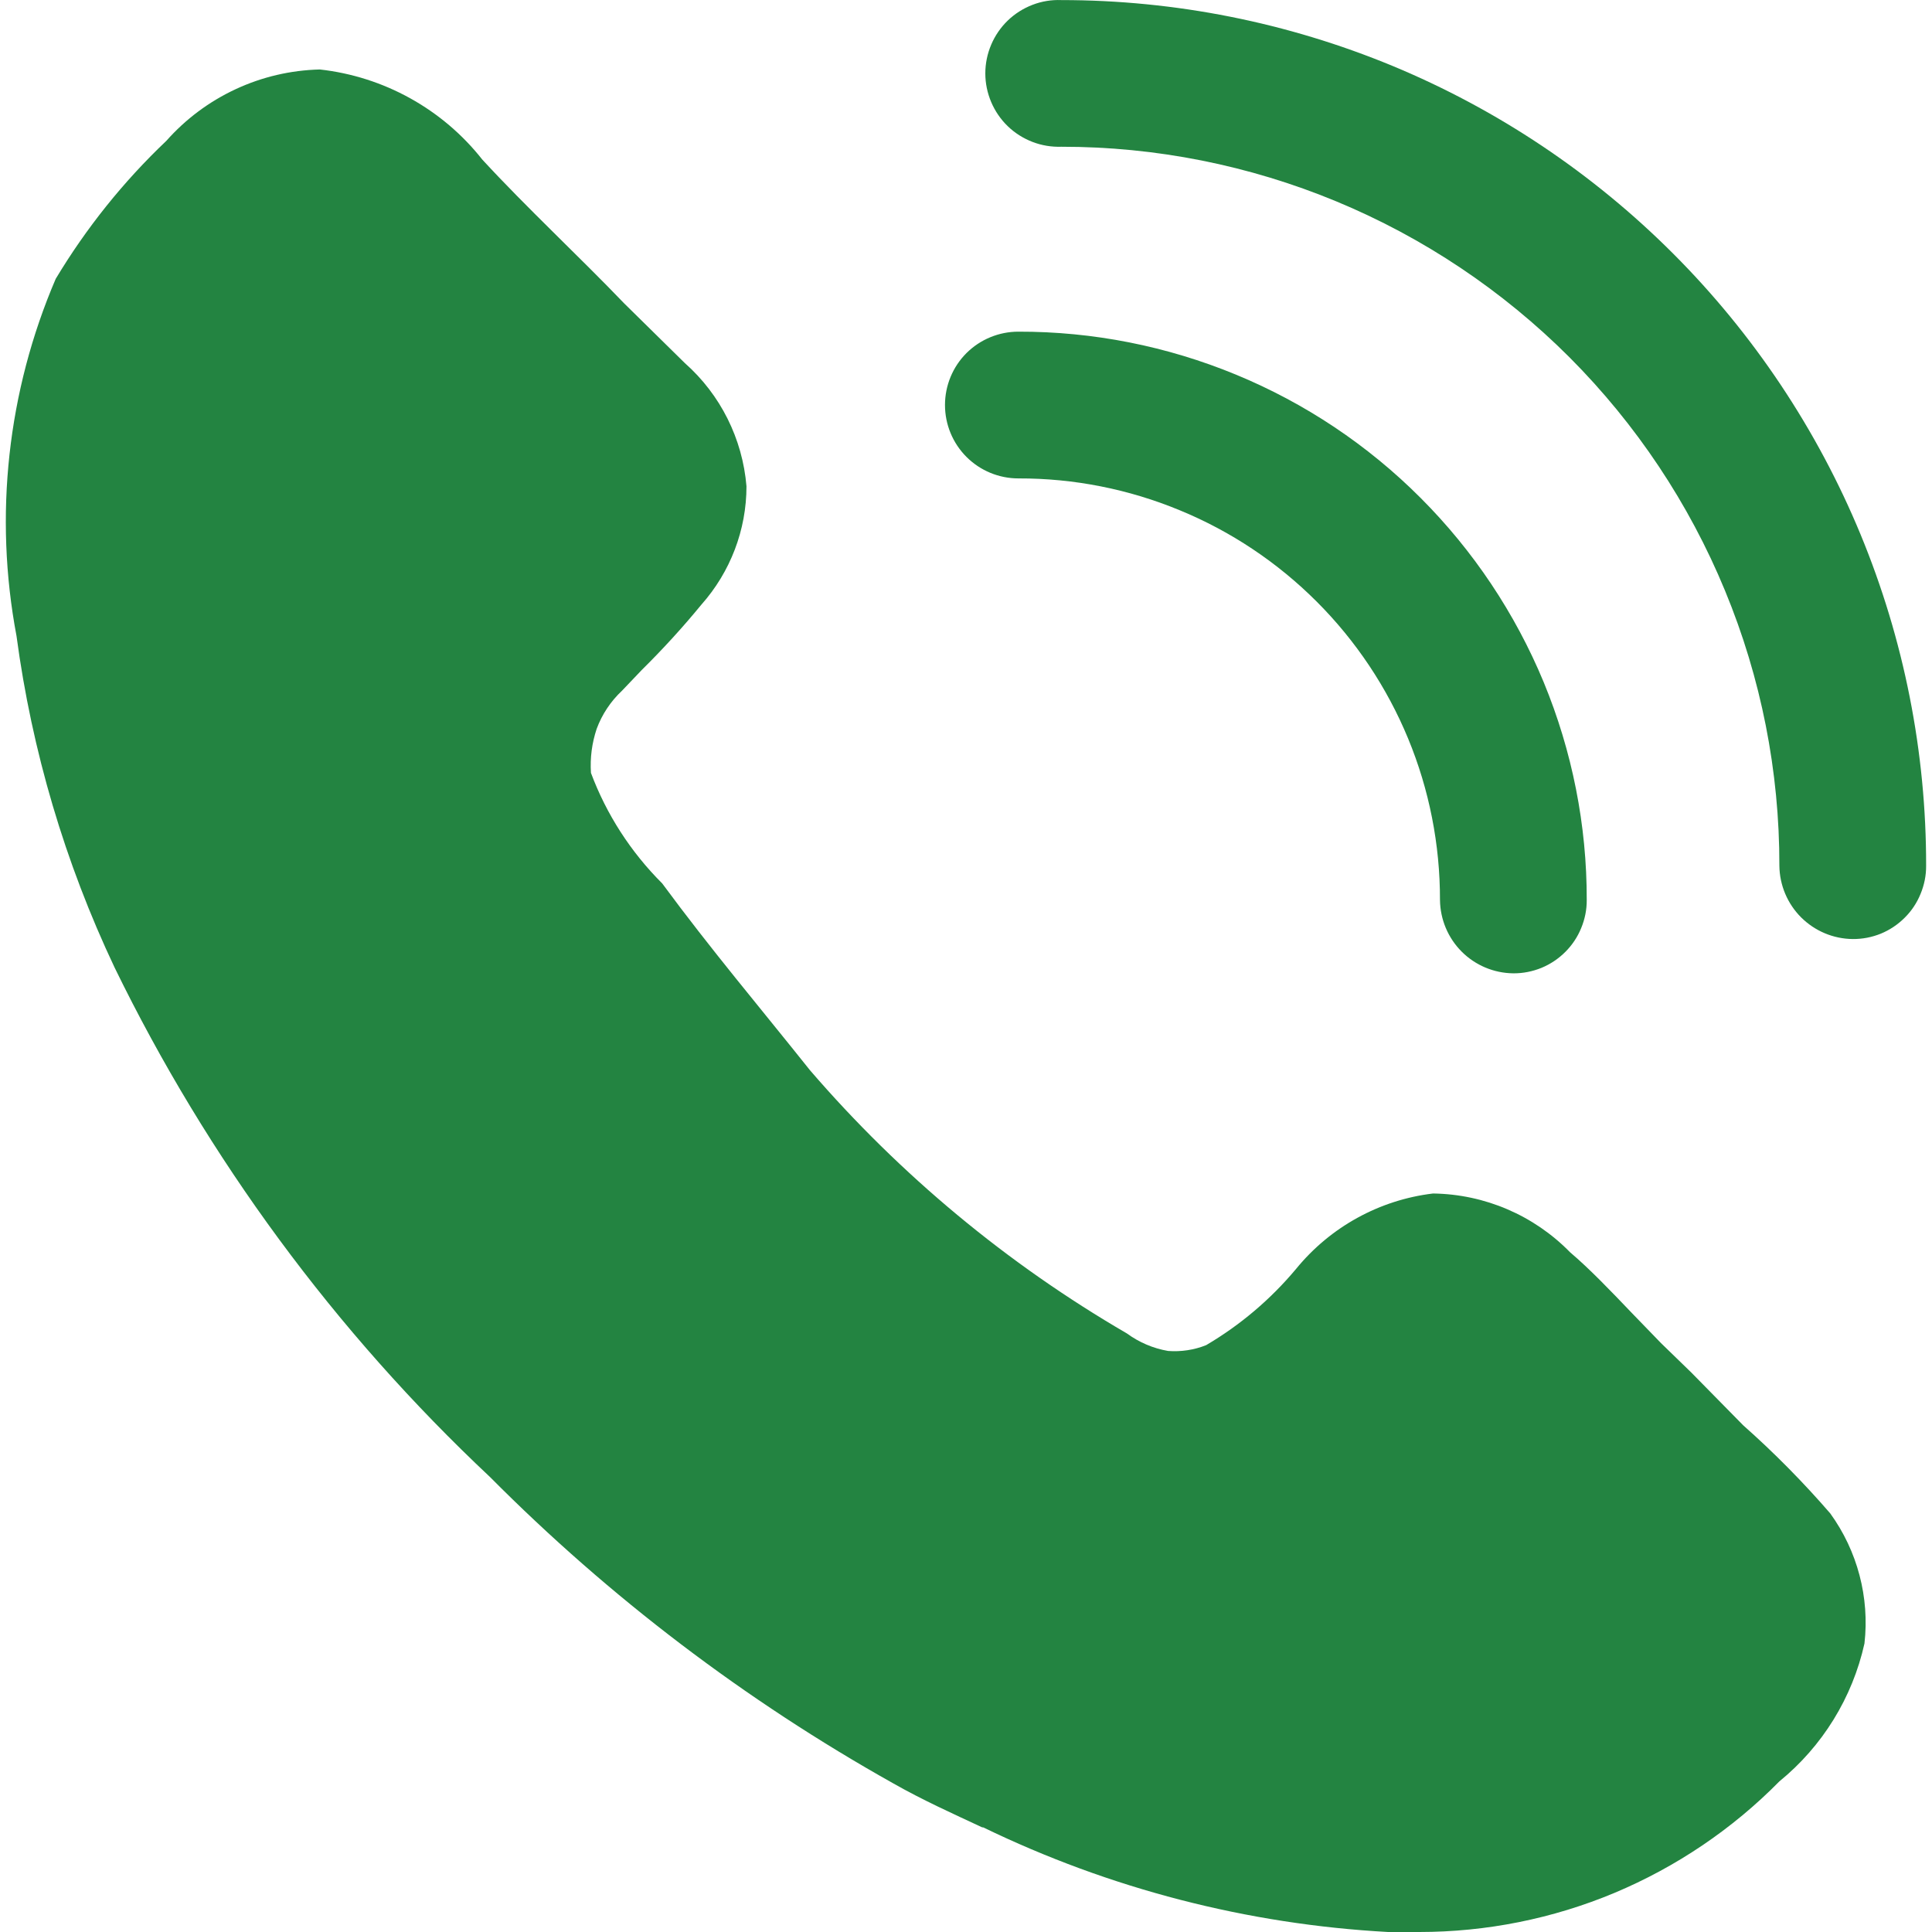
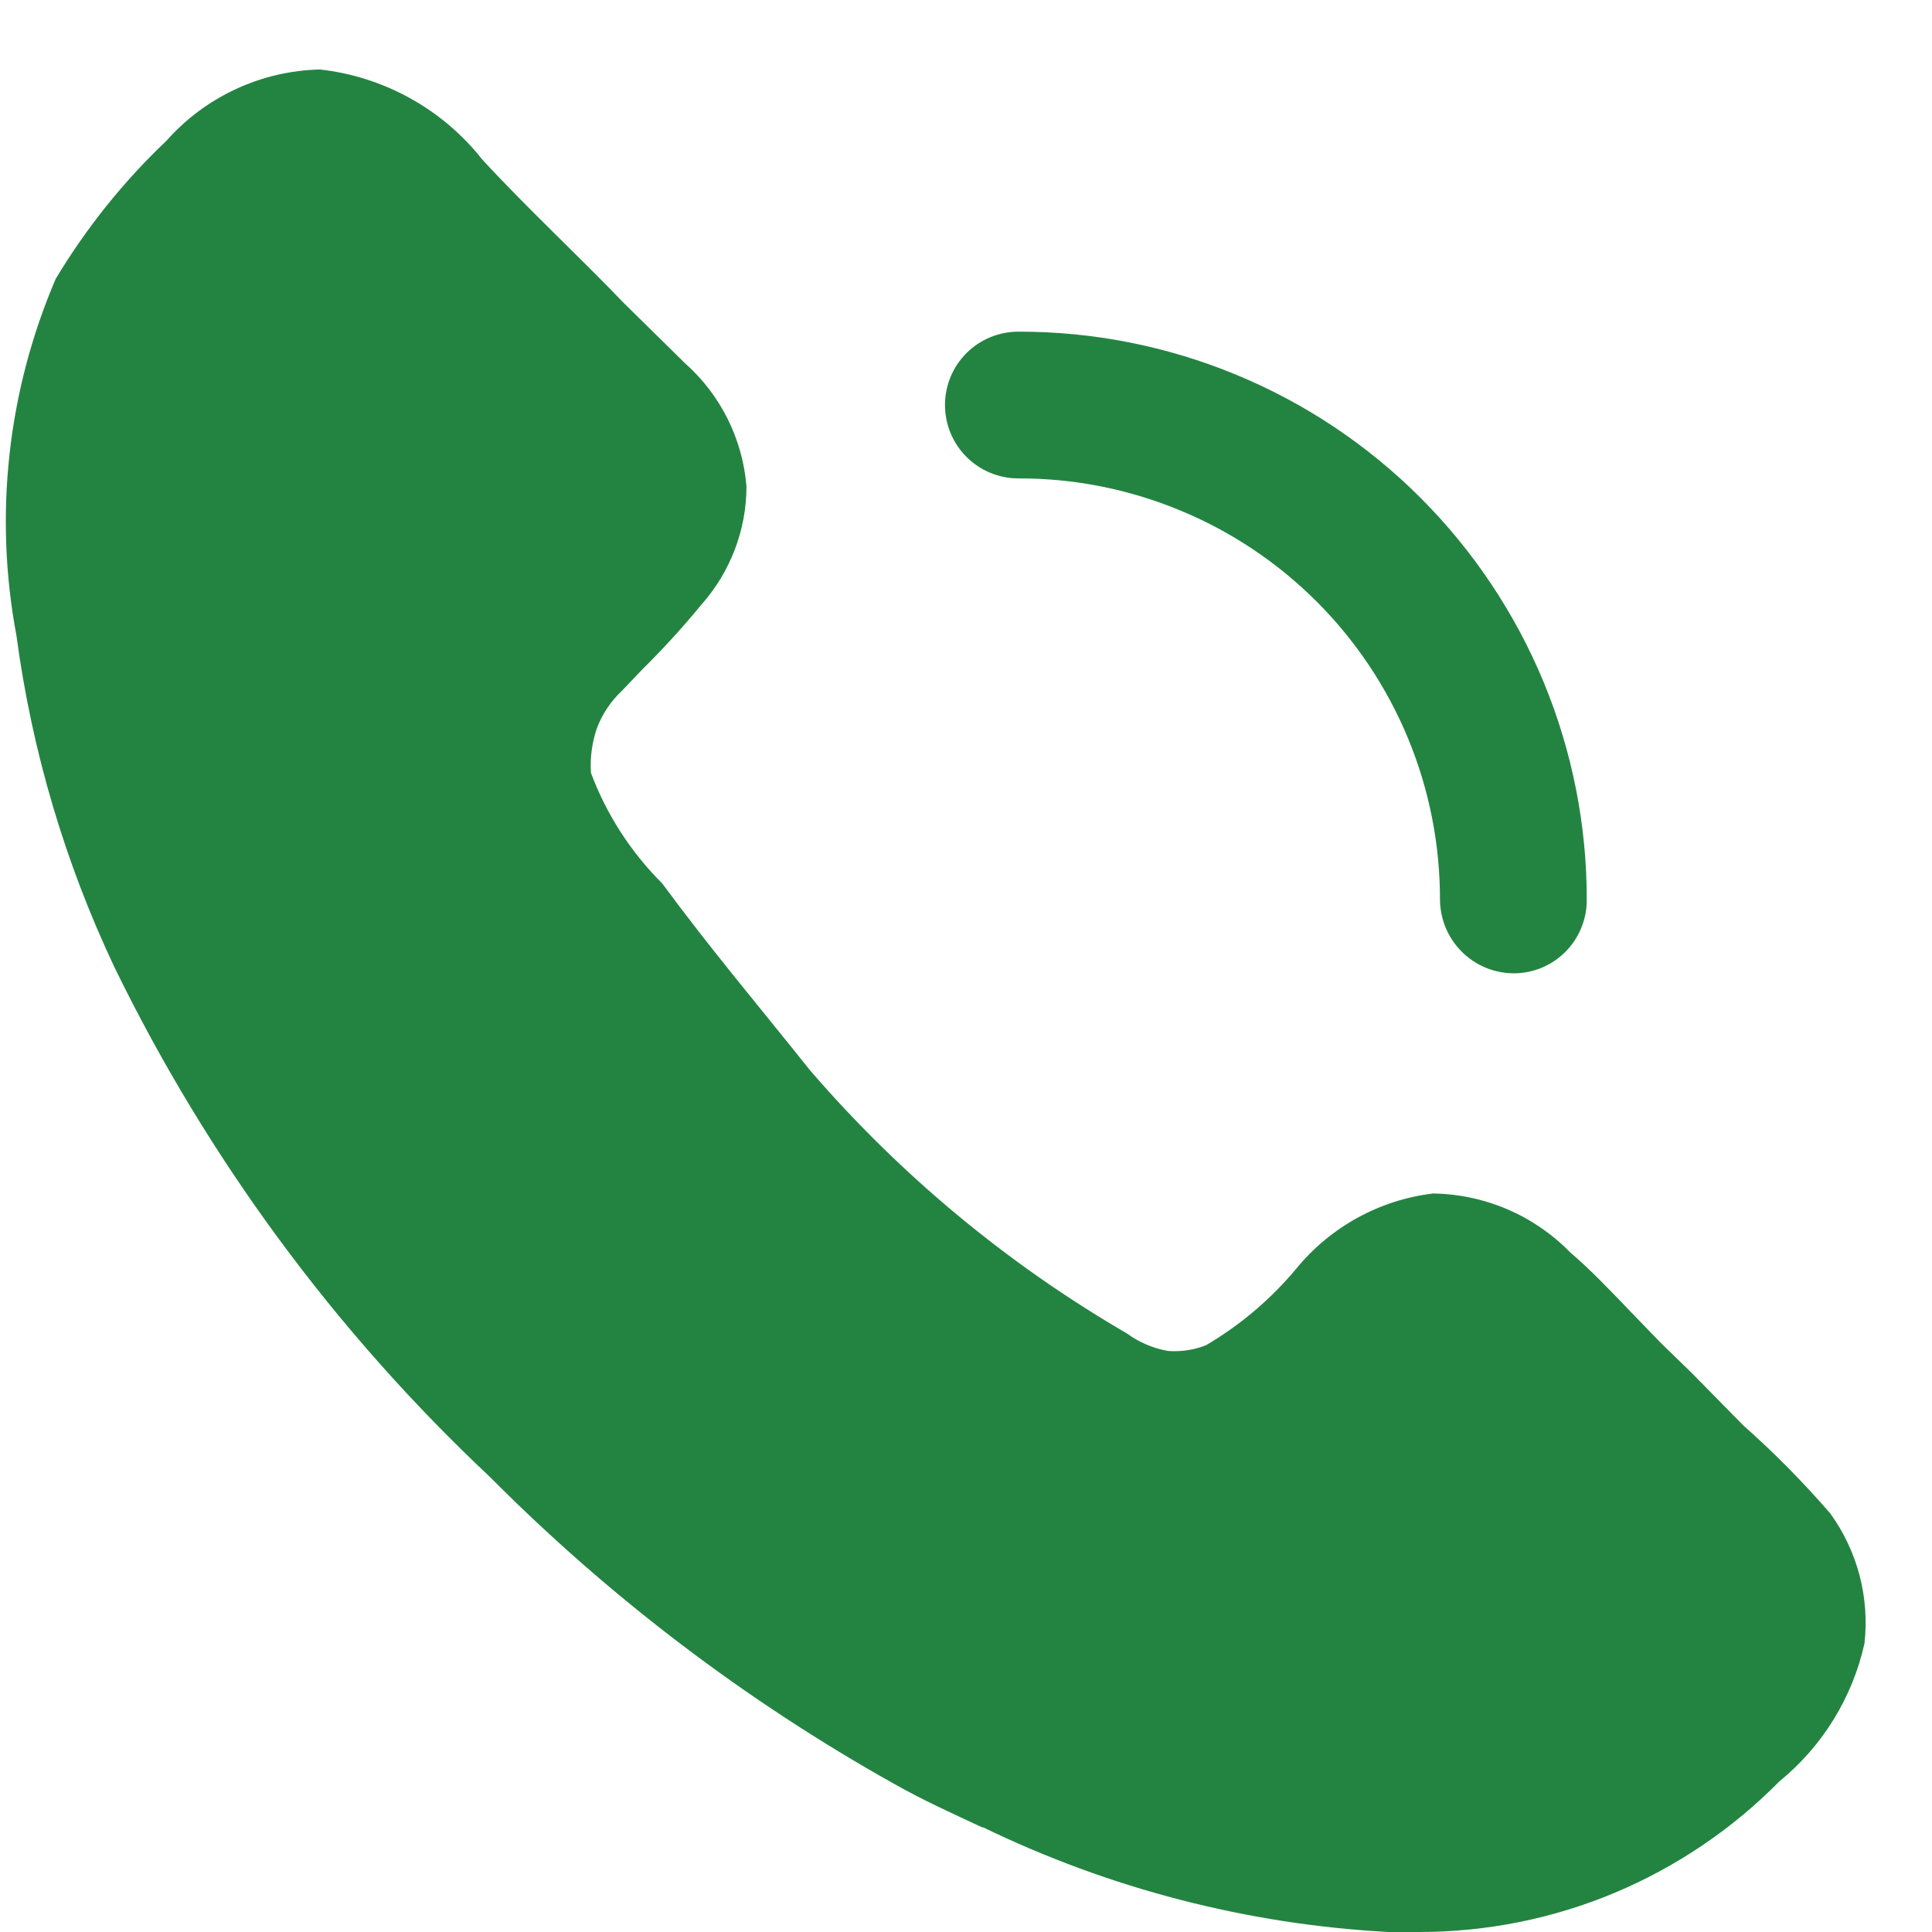
<svg xmlns="http://www.w3.org/2000/svg" width="24" height="24" viewBox="0 0 24 24" fill="none">
  <g clip-path="url(#clip0_663_1441)">
    <path d="M23.161 20.416C23.011 21.09 22.639 21.693 22.104 22.129C21.52 22.722 20.823 23.192 20.056 23.514C19.288 23.835 18.464 24 17.632 24H17.243C15.497 23.905 13.787 23.463 12.213 22.7H12.201C11.836 22.53 11.459 22.36 11.095 22.153C9.258 21.123 7.573 19.843 6.088 18.349C4.162 16.54 2.581 14.394 1.423 12.018C0.807 10.716 0.396 9.327 0.205 7.9C-0.077 6.406 0.093 4.861 0.692 3.464C1.07 2.834 1.532 2.257 2.065 1.751C2.305 1.48 2.598 1.261 2.927 1.108C3.255 0.955 3.611 0.872 3.973 0.863C4.367 0.907 4.748 1.028 5.094 1.22C5.441 1.412 5.746 1.671 5.991 1.982C6.538 2.576 7.205 3.196 7.753 3.768L8.507 4.51C8.95 4.902 9.224 5.45 9.273 6.041C9.273 6.583 9.073 7.105 8.713 7.511C8.48 7.795 8.232 8.066 7.971 8.324L7.728 8.579C7.587 8.711 7.479 8.873 7.412 9.054C7.353 9.232 7.329 9.414 7.341 9.601C7.533 10.116 7.836 10.585 8.226 10.974C8.835 11.8 9.442 12.517 10.062 13.295C11.183 14.596 12.513 15.701 13.998 16.564C14.15 16.675 14.324 16.75 14.51 16.782C14.67 16.794 14.833 16.77 14.983 16.71C15.408 16.46 15.785 16.14 16.101 15.762C16.526 15.242 17.135 14.906 17.802 14.826C18.444 14.835 19.055 15.097 19.504 15.556C19.747 15.762 20.014 16.041 20.27 16.309L20.634 16.685L21.01 17.05L21.655 17.706C22.04 18.047 22.4 18.412 22.736 18.8C23.074 19.267 23.226 19.844 23.161 20.416ZM18.8 12.091C18.559 12.089 18.328 11.992 18.158 11.822C17.987 11.651 17.891 11.421 17.888 11.18C17.889 10.492 17.755 9.81 17.492 9.174C17.229 8.538 16.843 7.96 16.357 7.474C15.87 6.987 15.293 6.601 14.656 6.339C14.021 6.076 13.339 5.941 12.651 5.943C12.409 5.943 12.177 5.847 12.006 5.676C11.835 5.505 11.739 5.273 11.739 5.031C11.739 4.789 11.835 4.557 12.006 4.386C12.177 4.216 12.409 4.12 12.651 4.12C13.578 4.118 14.497 4.3 15.354 4.654C16.212 5.008 16.991 5.528 17.646 6.184C18.302 6.84 18.822 7.619 19.177 8.476C19.531 9.334 19.713 10.252 19.711 11.18C19.712 11.3 19.688 11.418 19.642 11.529C19.597 11.64 19.53 11.74 19.445 11.825C19.36 11.91 19.26 11.977 19.149 12.023C19.038 12.068 18.919 12.092 18.8 12.091Z" fill="#238441" />
-     <path d="M23.016 11.665C22.775 11.663 22.545 11.566 22.374 11.396C22.204 11.226 22.107 10.996 22.104 10.755C22.106 9.583 21.877 8.421 21.429 7.338C20.982 6.254 20.325 5.269 19.497 4.439C18.668 3.61 17.684 2.951 16.601 2.502C15.518 2.053 14.357 1.822 13.185 1.823C13.062 1.827 12.94 1.807 12.826 1.763C12.712 1.719 12.607 1.653 12.519 1.568C12.431 1.483 12.361 1.381 12.313 1.268C12.265 1.155 12.24 1.034 12.24 0.912C12.24 0.789 12.265 0.668 12.313 0.555C12.361 0.442 12.431 0.34 12.519 0.255C12.607 0.17 12.712 0.104 12.826 0.06C12.94 0.016 13.062 -0.004 13.185 0.001C14.597 0.001 15.994 0.279 17.299 0.819C18.603 1.36 19.787 2.152 20.785 3.151C21.783 4.15 22.574 5.336 23.113 6.64C23.652 7.945 23.929 9.343 23.927 10.755C23.928 10.875 23.904 10.993 23.858 11.104C23.813 11.215 23.746 11.316 23.661 11.4C23.576 11.485 23.476 11.552 23.365 11.598C23.254 11.643 23.136 11.666 23.016 11.665Z" fill="#238441" />
  </g>
  <defs>
    <clipPath id="clip0_663_1441">
      <rect width="24" height="24" fill="white" />
    </clipPath>
  </defs>
</svg>